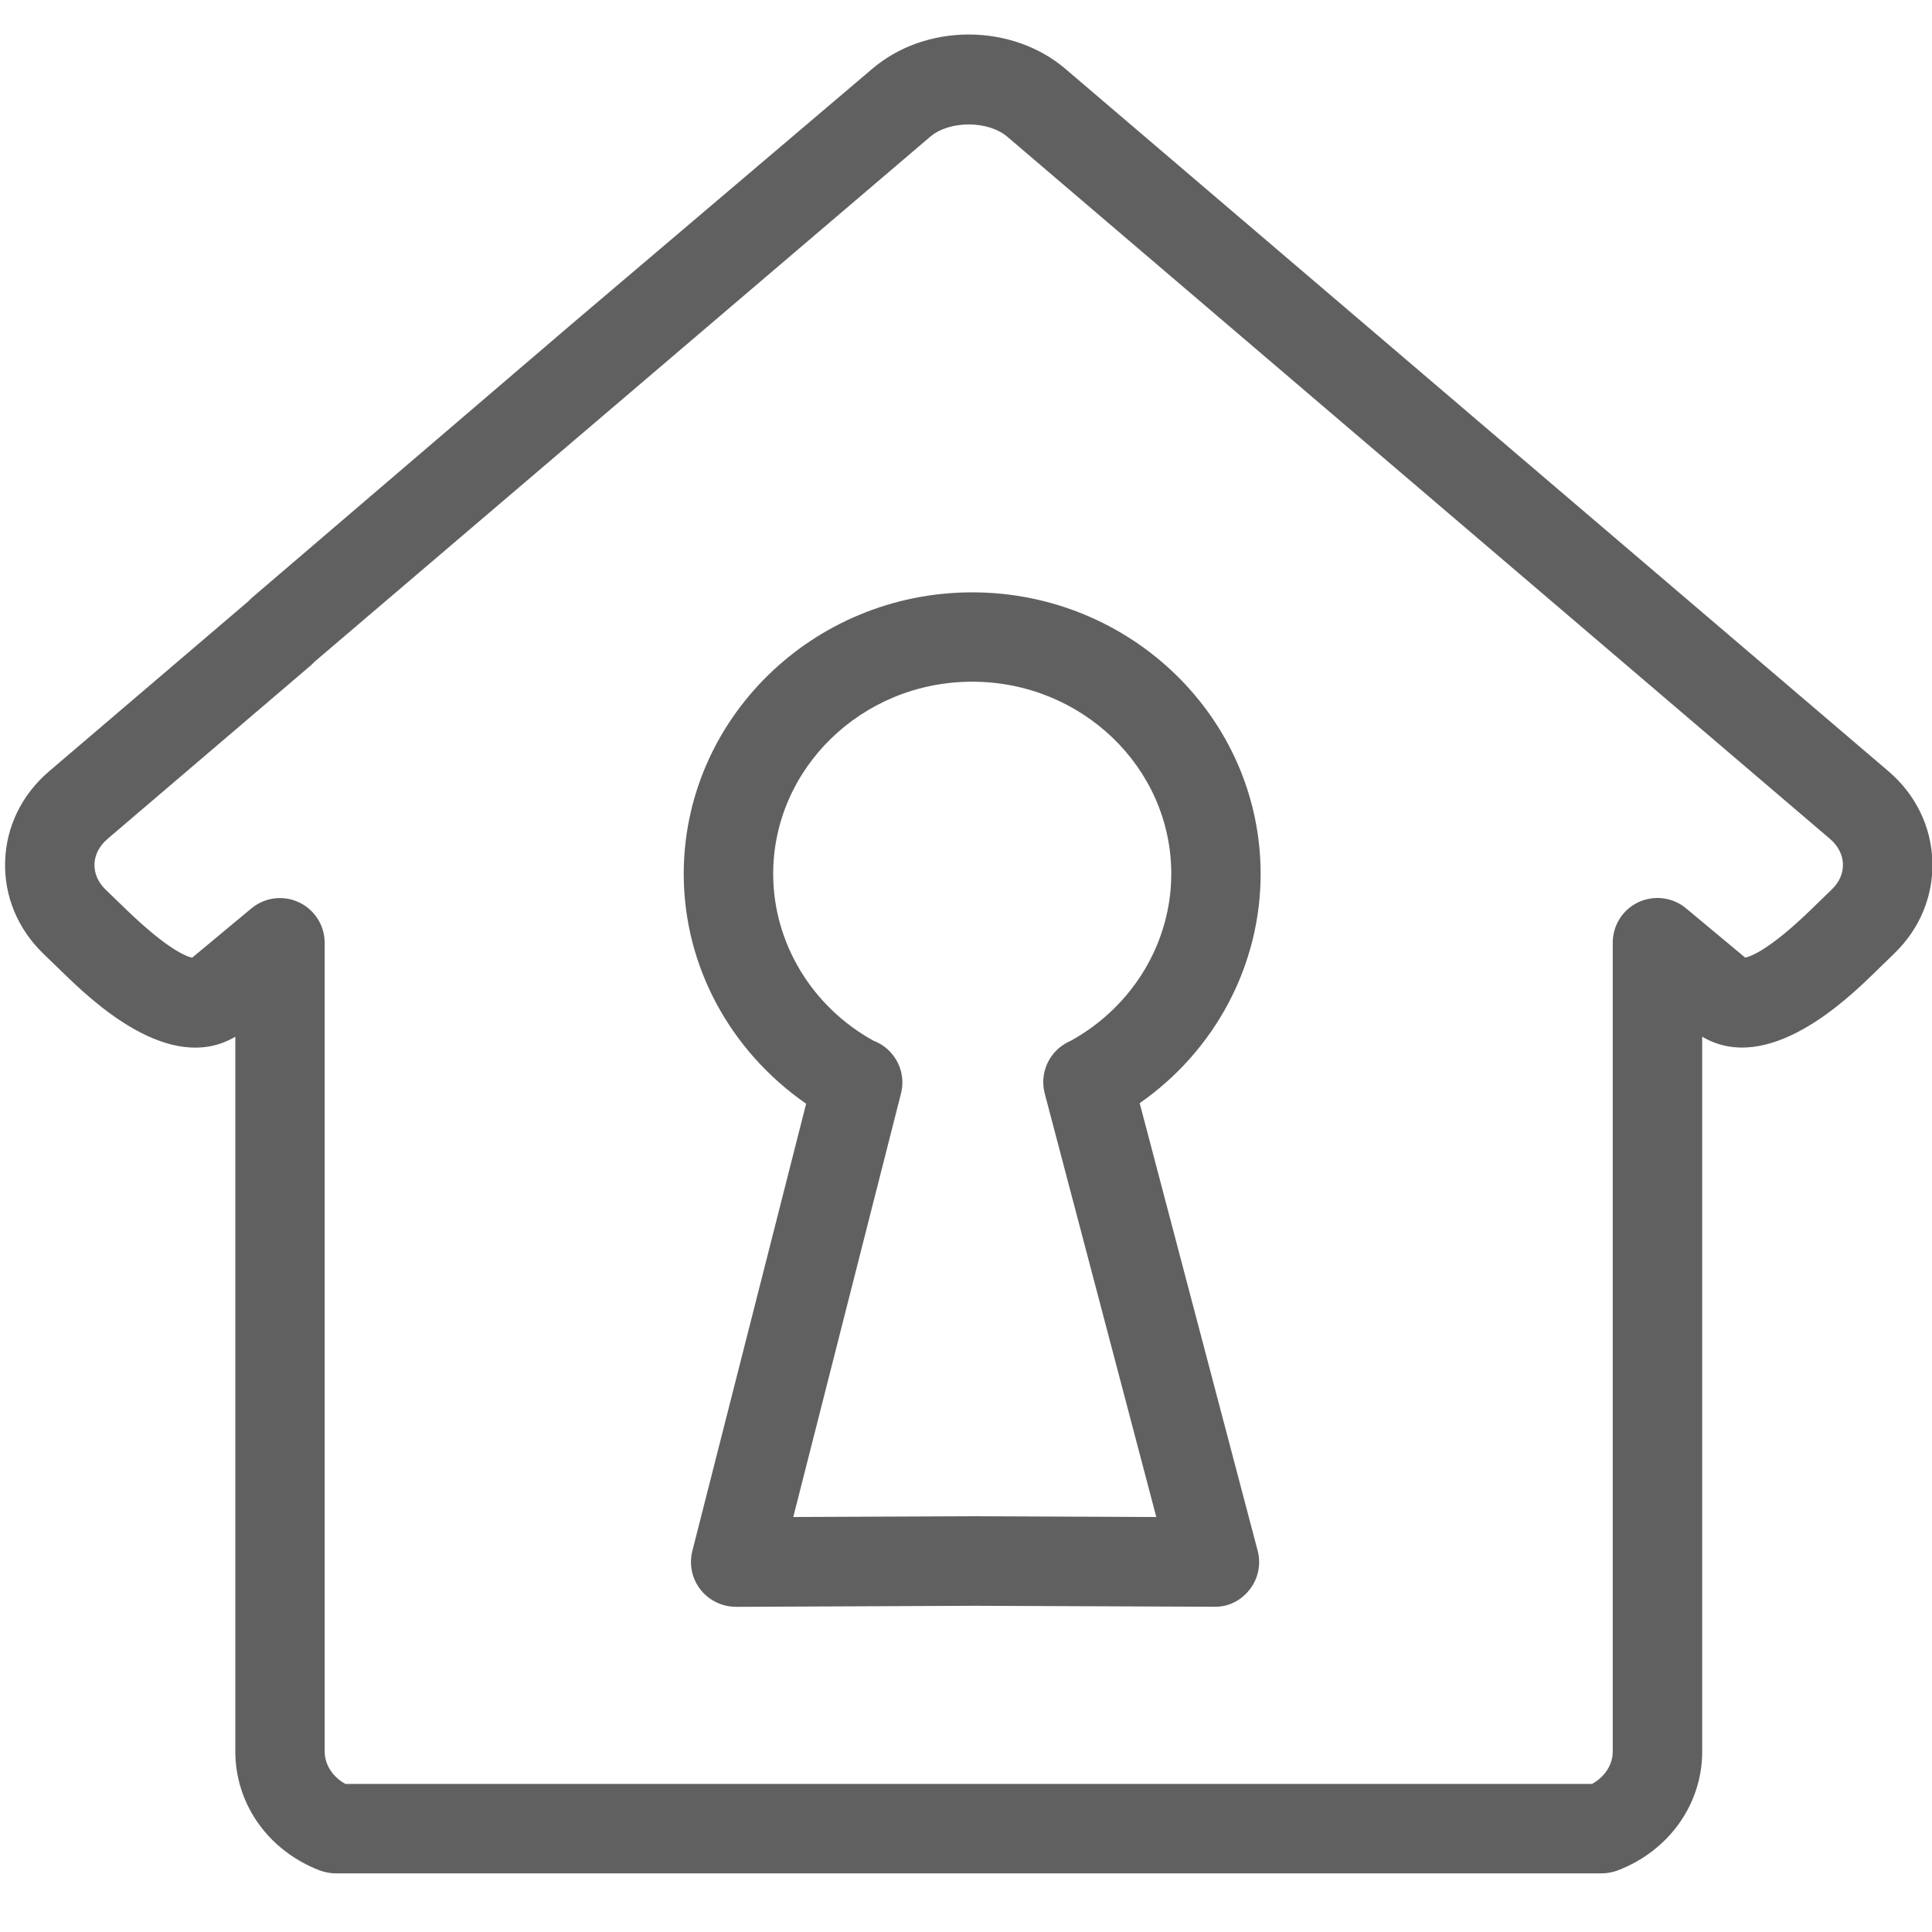
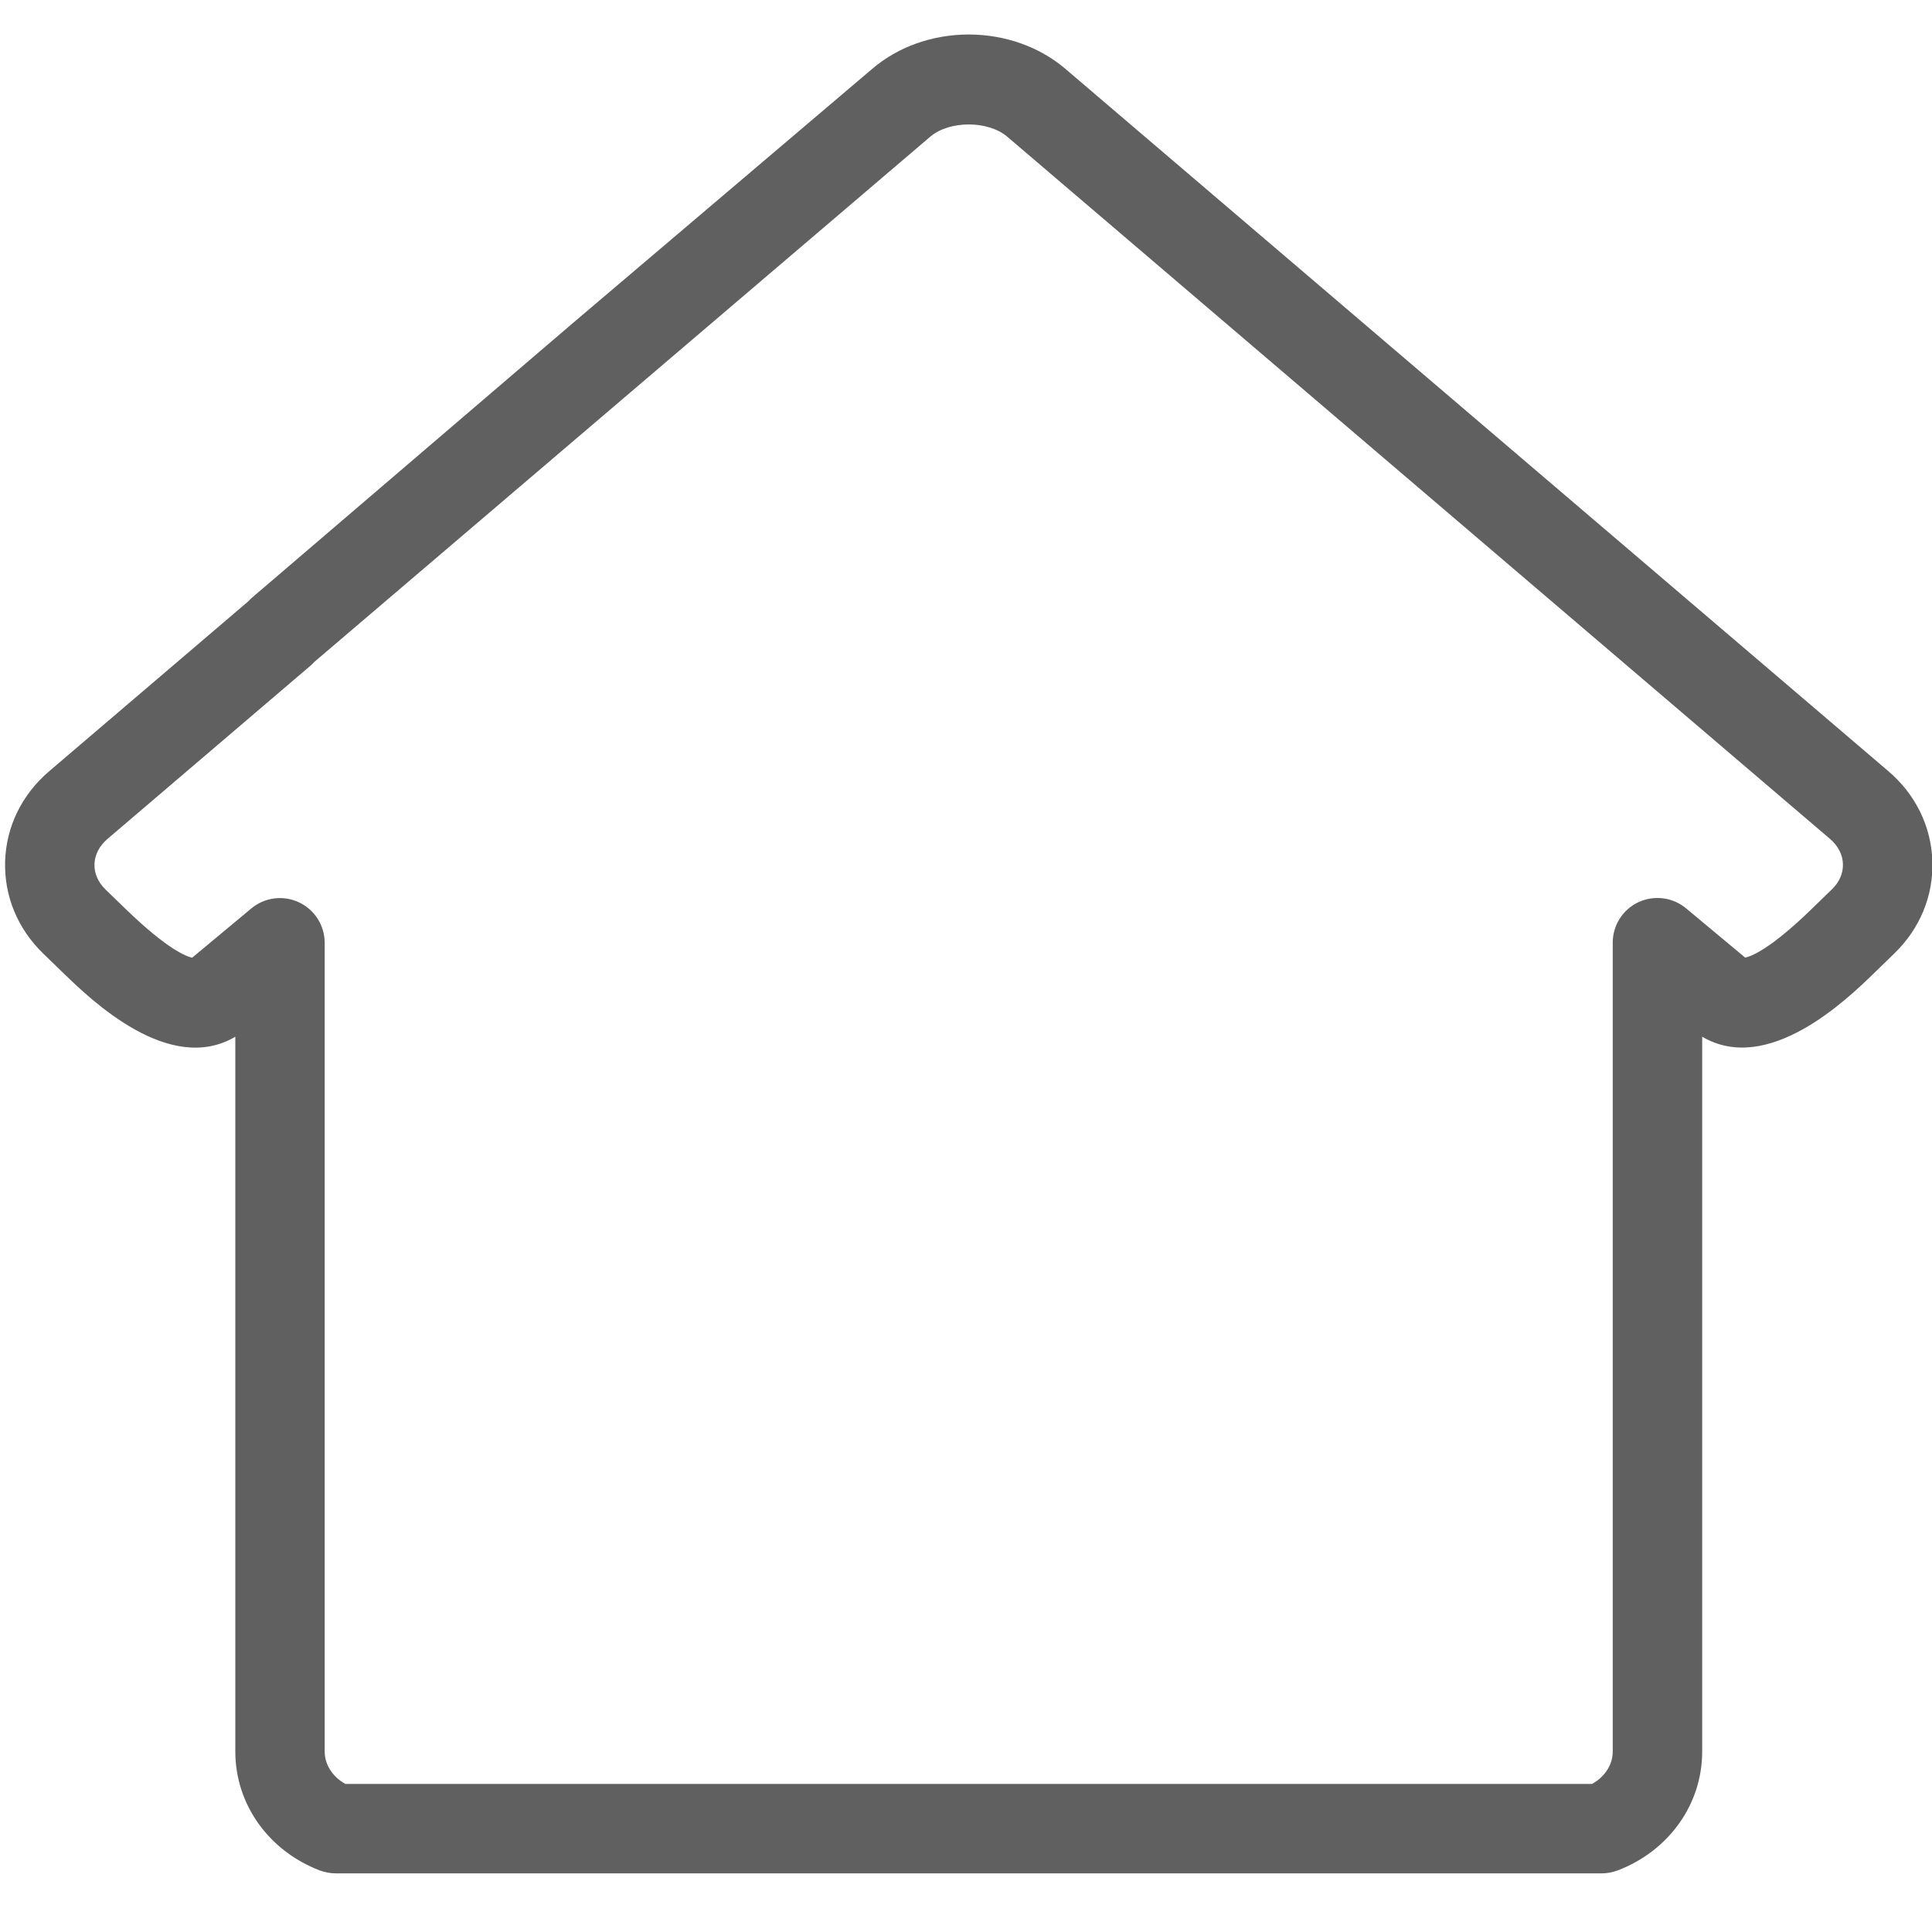
<svg xmlns="http://www.w3.org/2000/svg" id="Family_and_Domestic_Violence_Grey" x="0px" y="0px" viewBox="0 0 200 200" style="enable-background:new 0 0 200 200;" xml:space="preserve">
  <style type="text/css">	.st0{fill:#616060;}	.st1{fill:none;}</style>
  <g>
    <path class="st0" d="M165.8,193.93H34.76c-0.56,0-1.12-0.11-1.65-0.3c-5.31-2.03-8.75-6.86-8.75-12.31v-74  c-6.83,4.04-14.96-3.84-17.74-6.53l-2.14-2.07c-2.66-2.58-4.06-5.97-3.95-9.56c0.11-3.6,1.74-6.92,4.57-9.33l20.59-17.57  c0.13-0.14,0.27-0.28,0.41-0.4l32.88-28.14c0,0,0.01,0,0.01-0.01L90.3,7.12c2.67-2.28,6.21-3.54,9.98-3.55  c3.77,0.01,7.32,1.27,10,3.55l85.19,72.7c2.83,2.41,4.45,5.73,4.57,9.33c0.11,3.59-1.29,6.99-3.95,9.56l-2.13,2.07  c-2.78,2.7-10.94,10.56-17.75,6.54v74c0,5.45-3.44,10.28-8.76,12.31C166.93,193.82,166.37,193.93,165.8,193.93z M35.75,184.67  h129.06c1.32-0.73,2.14-1.99,2.14-3.35V97.58c0-1.8,1.04-3.43,2.67-4.19c1.62-0.75,3.55-0.51,4.92,0.64l6.12,5.1  c0.61-0.12,2.57-0.85,6.85-5l2.13-2.07c0.77-0.74,1.17-1.67,1.14-2.62c-0.03-0.96-0.5-1.88-1.33-2.59l-85.18-72.7  c-1.98-1.68-5.97-1.7-7.97,0L32.54,68.52c-0.13,0.15-0.27,0.28-0.42,0.41L11.11,86.86c-0.82,0.71-1.3,1.62-1.33,2.59  c-0.03,0.95,0.37,1.88,1.13,2.62l2.14,2.07c4.27,4.13,6.23,4.87,6.84,5l6.13-5.1c1.38-1.15,3.3-1.4,4.93-0.63  c1.62,0.76,2.66,2.39,2.66,4.19v83.73C33.62,182.68,34.43,183.94,35.75,184.67z" />
-     <path class="st0" d="M76.16,166.33c-1.42,0-2.77-0.66-3.65-1.78c-0.88-1.13-1.19-2.6-0.84-3.99l11.78-46.3  c-7.94-5.53-12.63-14.29-12.67-23.67c-0.06-16.07,13.28-29.2,29.74-29.27c0.04,0,0.08,0,0.12,0c16.41,0,29.79,13,29.86,29.03  c0.04,9.51-4.69,18.39-12.52,23.85l12.21,46.32c0.37,1.39,0.07,2.87-0.81,4.01c-0.88,1.13-2.19,1.84-3.68,1.8l-24.78-0.1  l-24.74,0.11C76.17,166.33,76.16,166.33,76.16,166.33z M100.65,70.57c-0.03,0-0.06,0-0.09,0C89.2,70.61,80,79.58,80.04,90.54  c0.03,7.1,4.02,13.7,10.43,17.22l0.23,0.09c2.04,0.93,3.13,3.18,2.57,5.35l-11.15,43.84l18.8-0.08l18.78,0.08l-11.55-43.84  c-0.56-2.14,0.46-4.37,2.44-5.34l0.33-0.16c6.4-3.57,10.36-10.2,10.33-17.33C121.2,79.43,111.96,70.57,100.65,70.57z   M113.05,111.81h0.05H113.05z" />
  </g>
  <rect class="st1" width="200" height="200" />
</svg>